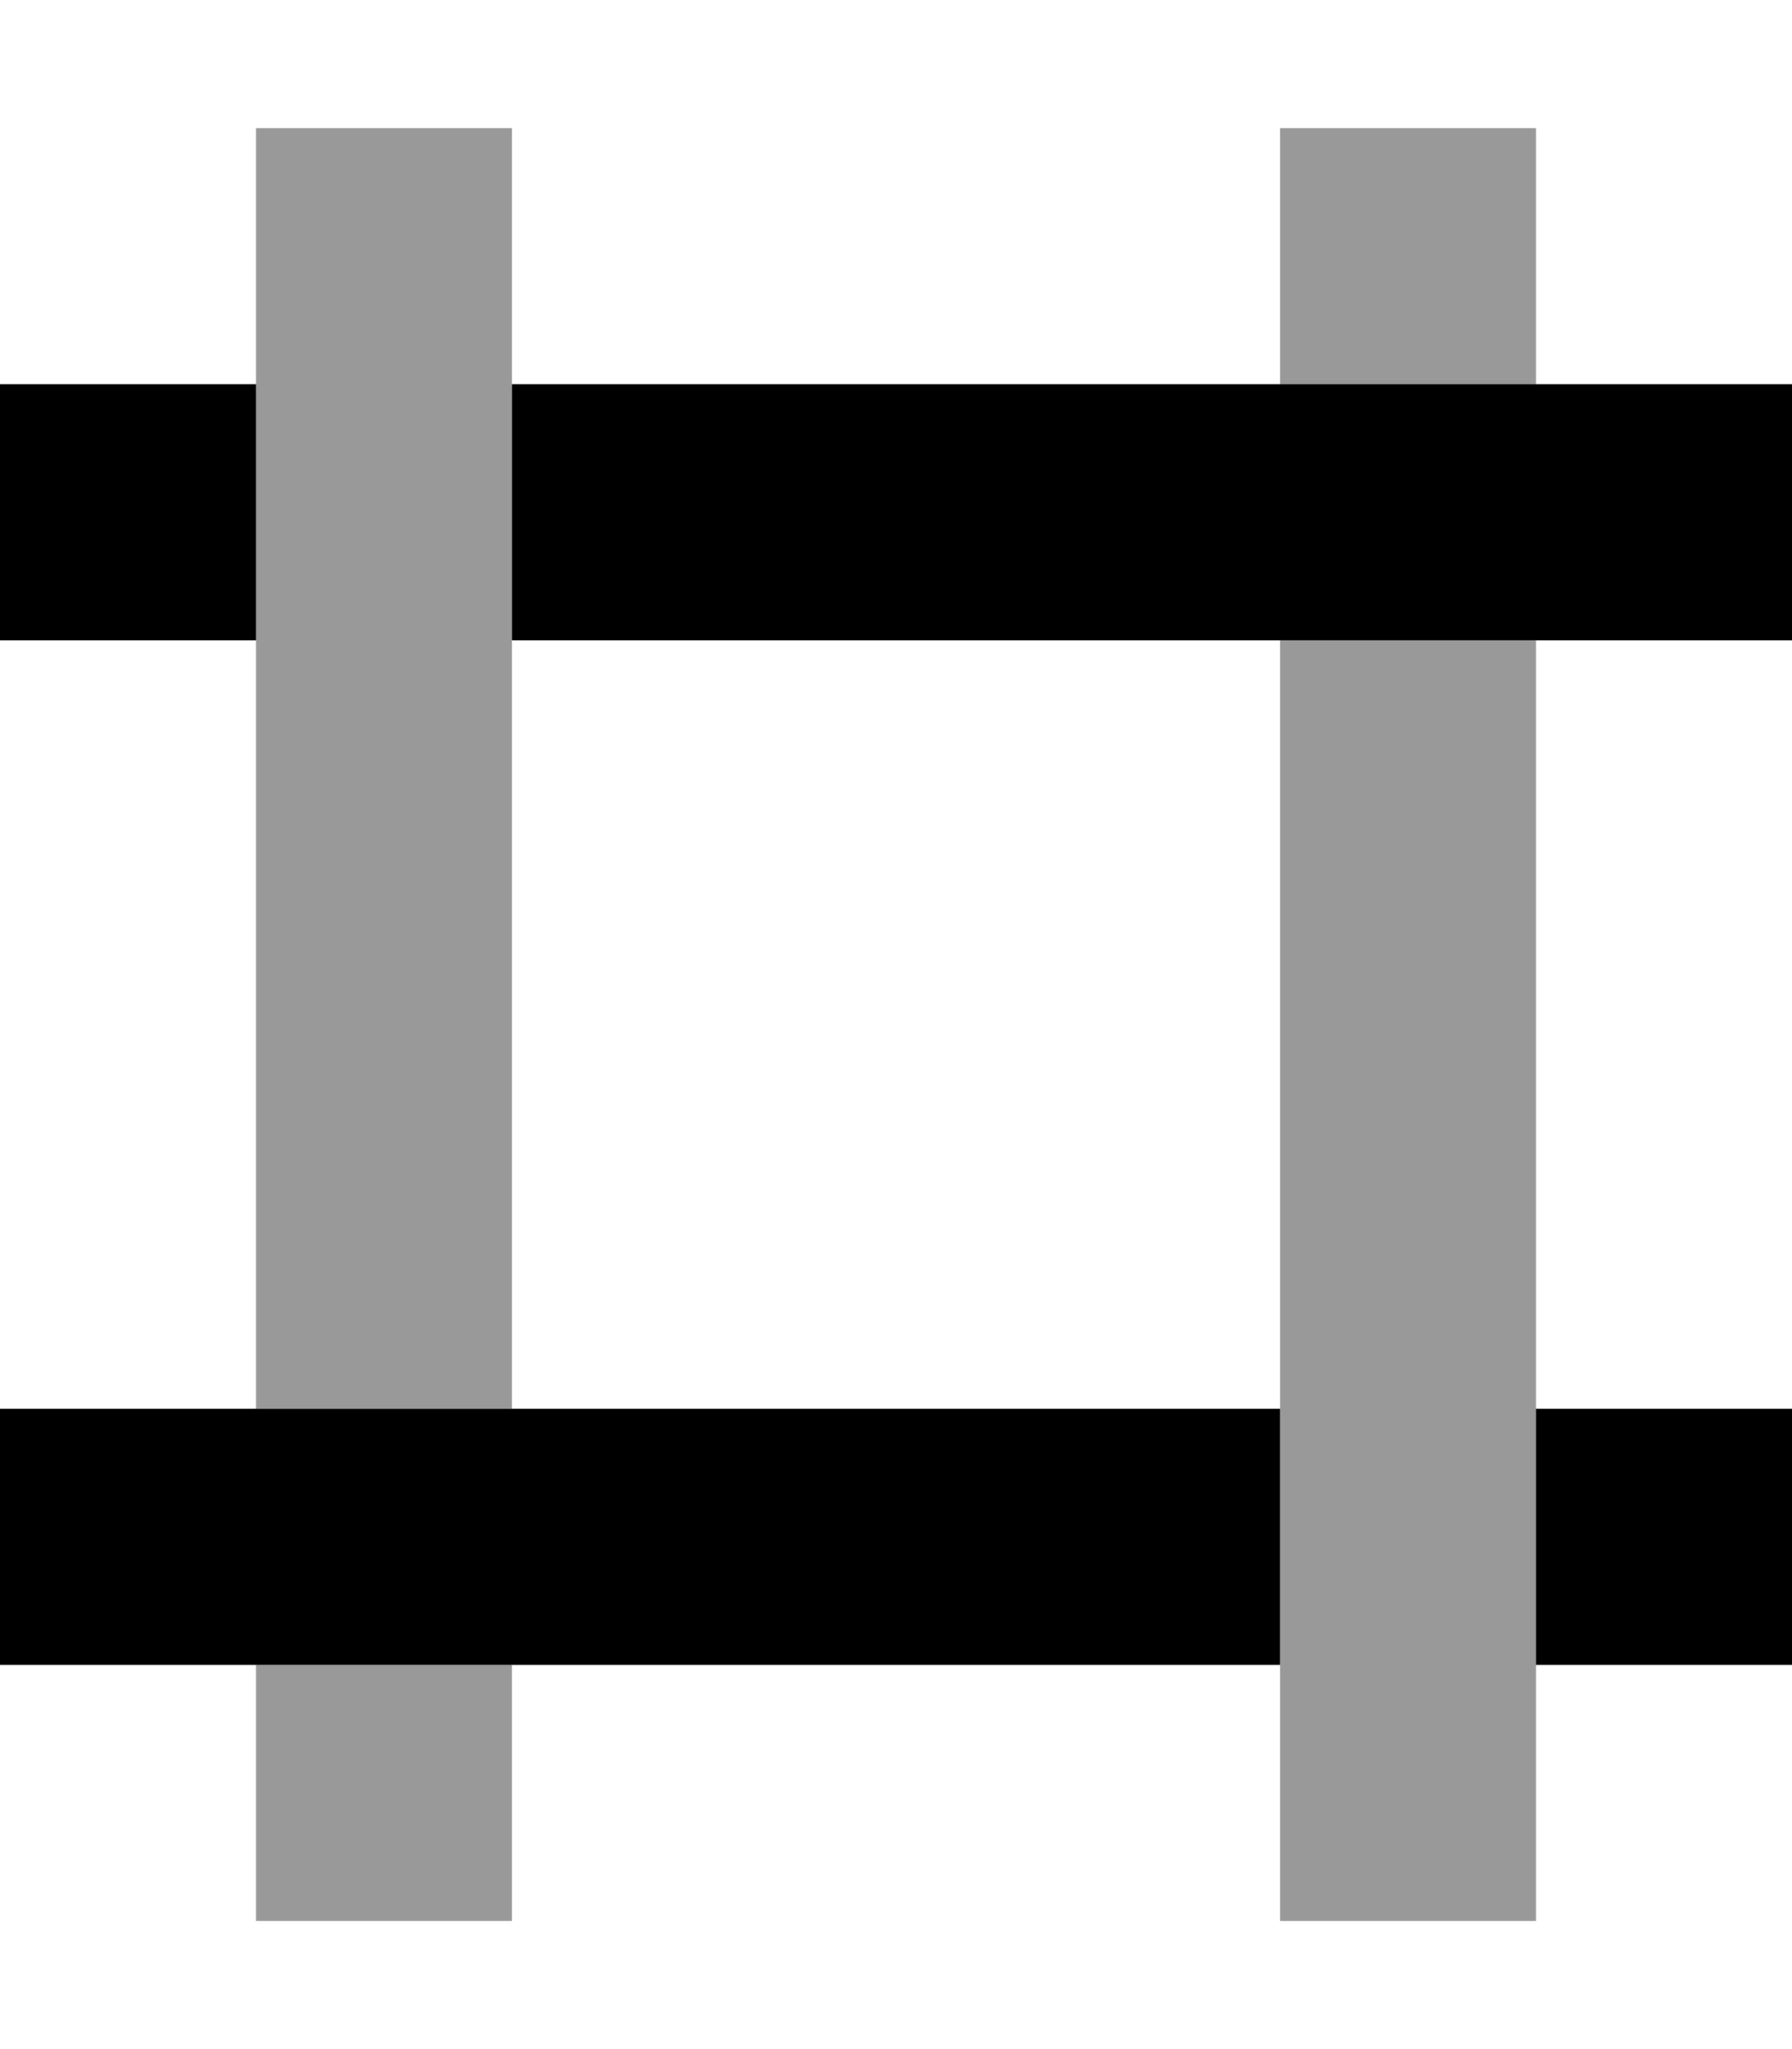
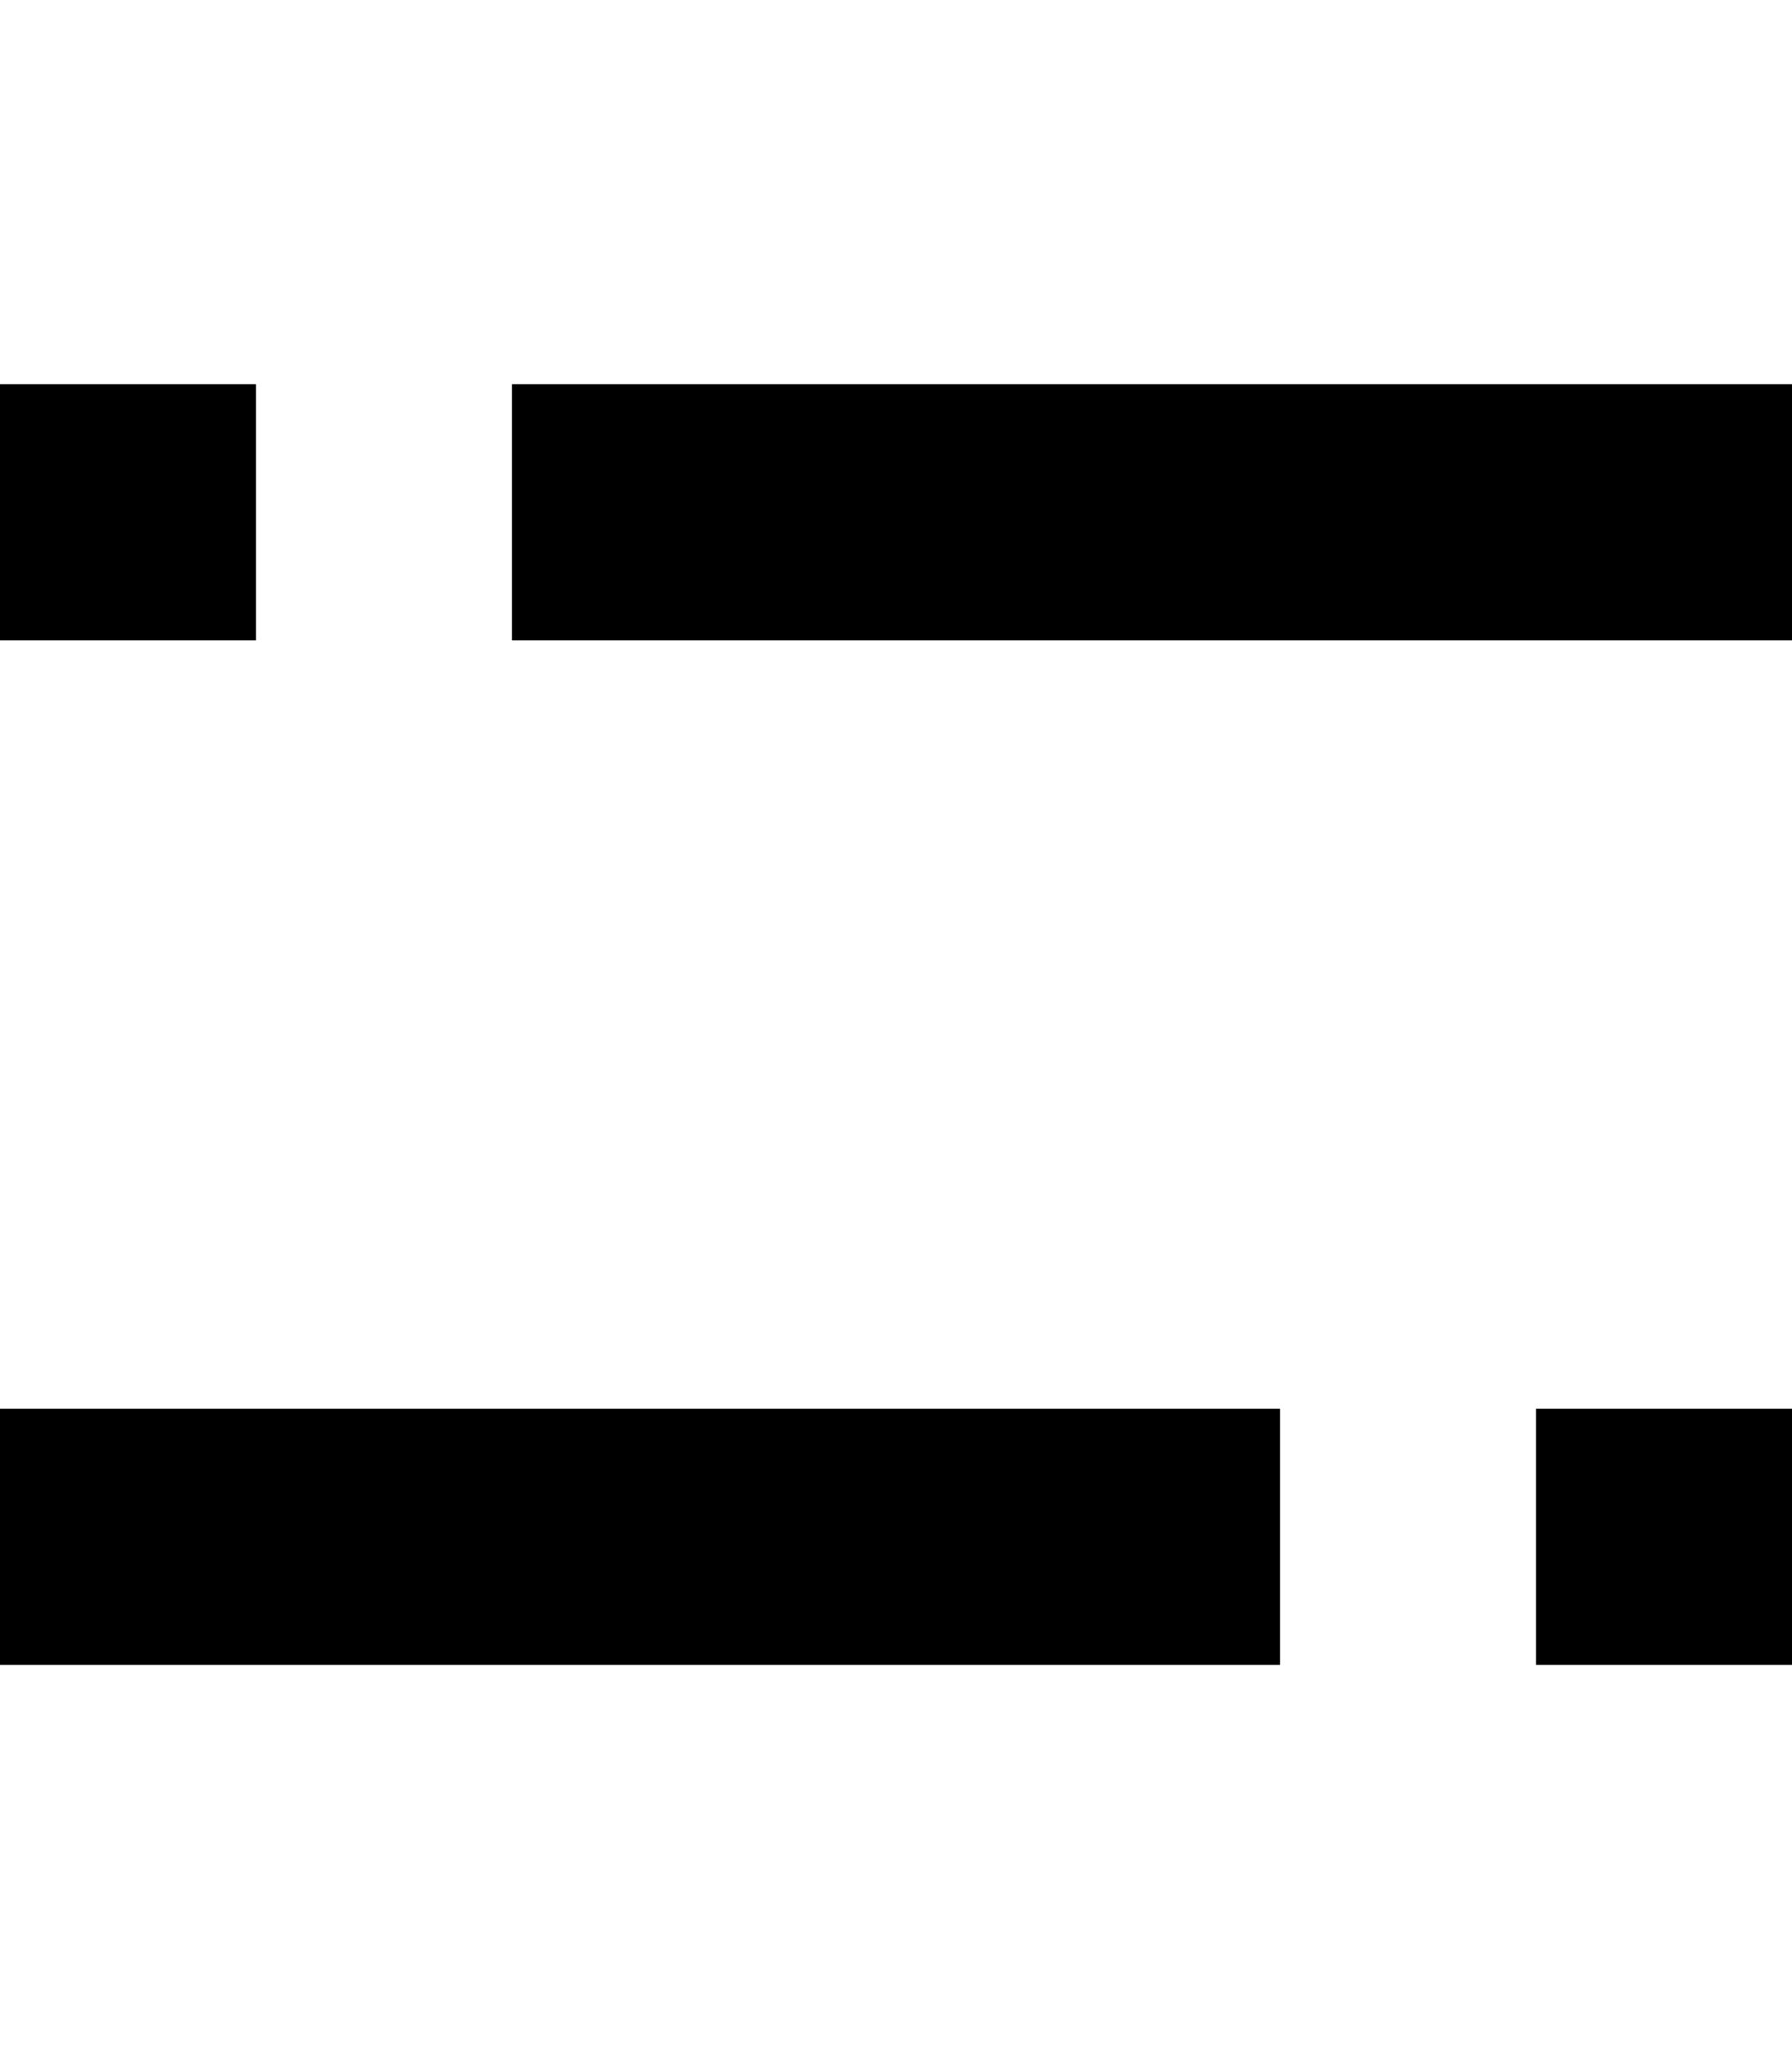
<svg xmlns="http://www.w3.org/2000/svg" viewBox="0 0 448 512">
  <defs>
    <style>.fa-secondary{opacity:.4}</style>
  </defs>
-   <path class="fa-secondary" d="M64 32l64 0 0 64 0 64 0 192-64 0 0-192 0-64 0-64zm0 384l64 0 0 64-64 0 0-64zM320 32l64 0 0 64-64 0 0-64zm0 128l64 0 0 192 0 64 0 64-64 0 0-64 0-64 0-192z" />
-   <path class="fa-primary" d="M448 96l0 64-320 0 0-64 320 0zM0 96l64 0 0 64L0 160 0 96zM0 416l0-64 320 0 0 64L0 416zm448 0l-64 0 0-64 64 0 0 64z" />
+   <path class="fa-primary" d="M448 96l0 64-320 0 0-64 320 0zM0 96l64 0 0 64L0 160 0 96zM0 416l0-64 320 0 0 64L0 416zm448 0l-64 0 0-64 64 0 0 64" />
</svg>